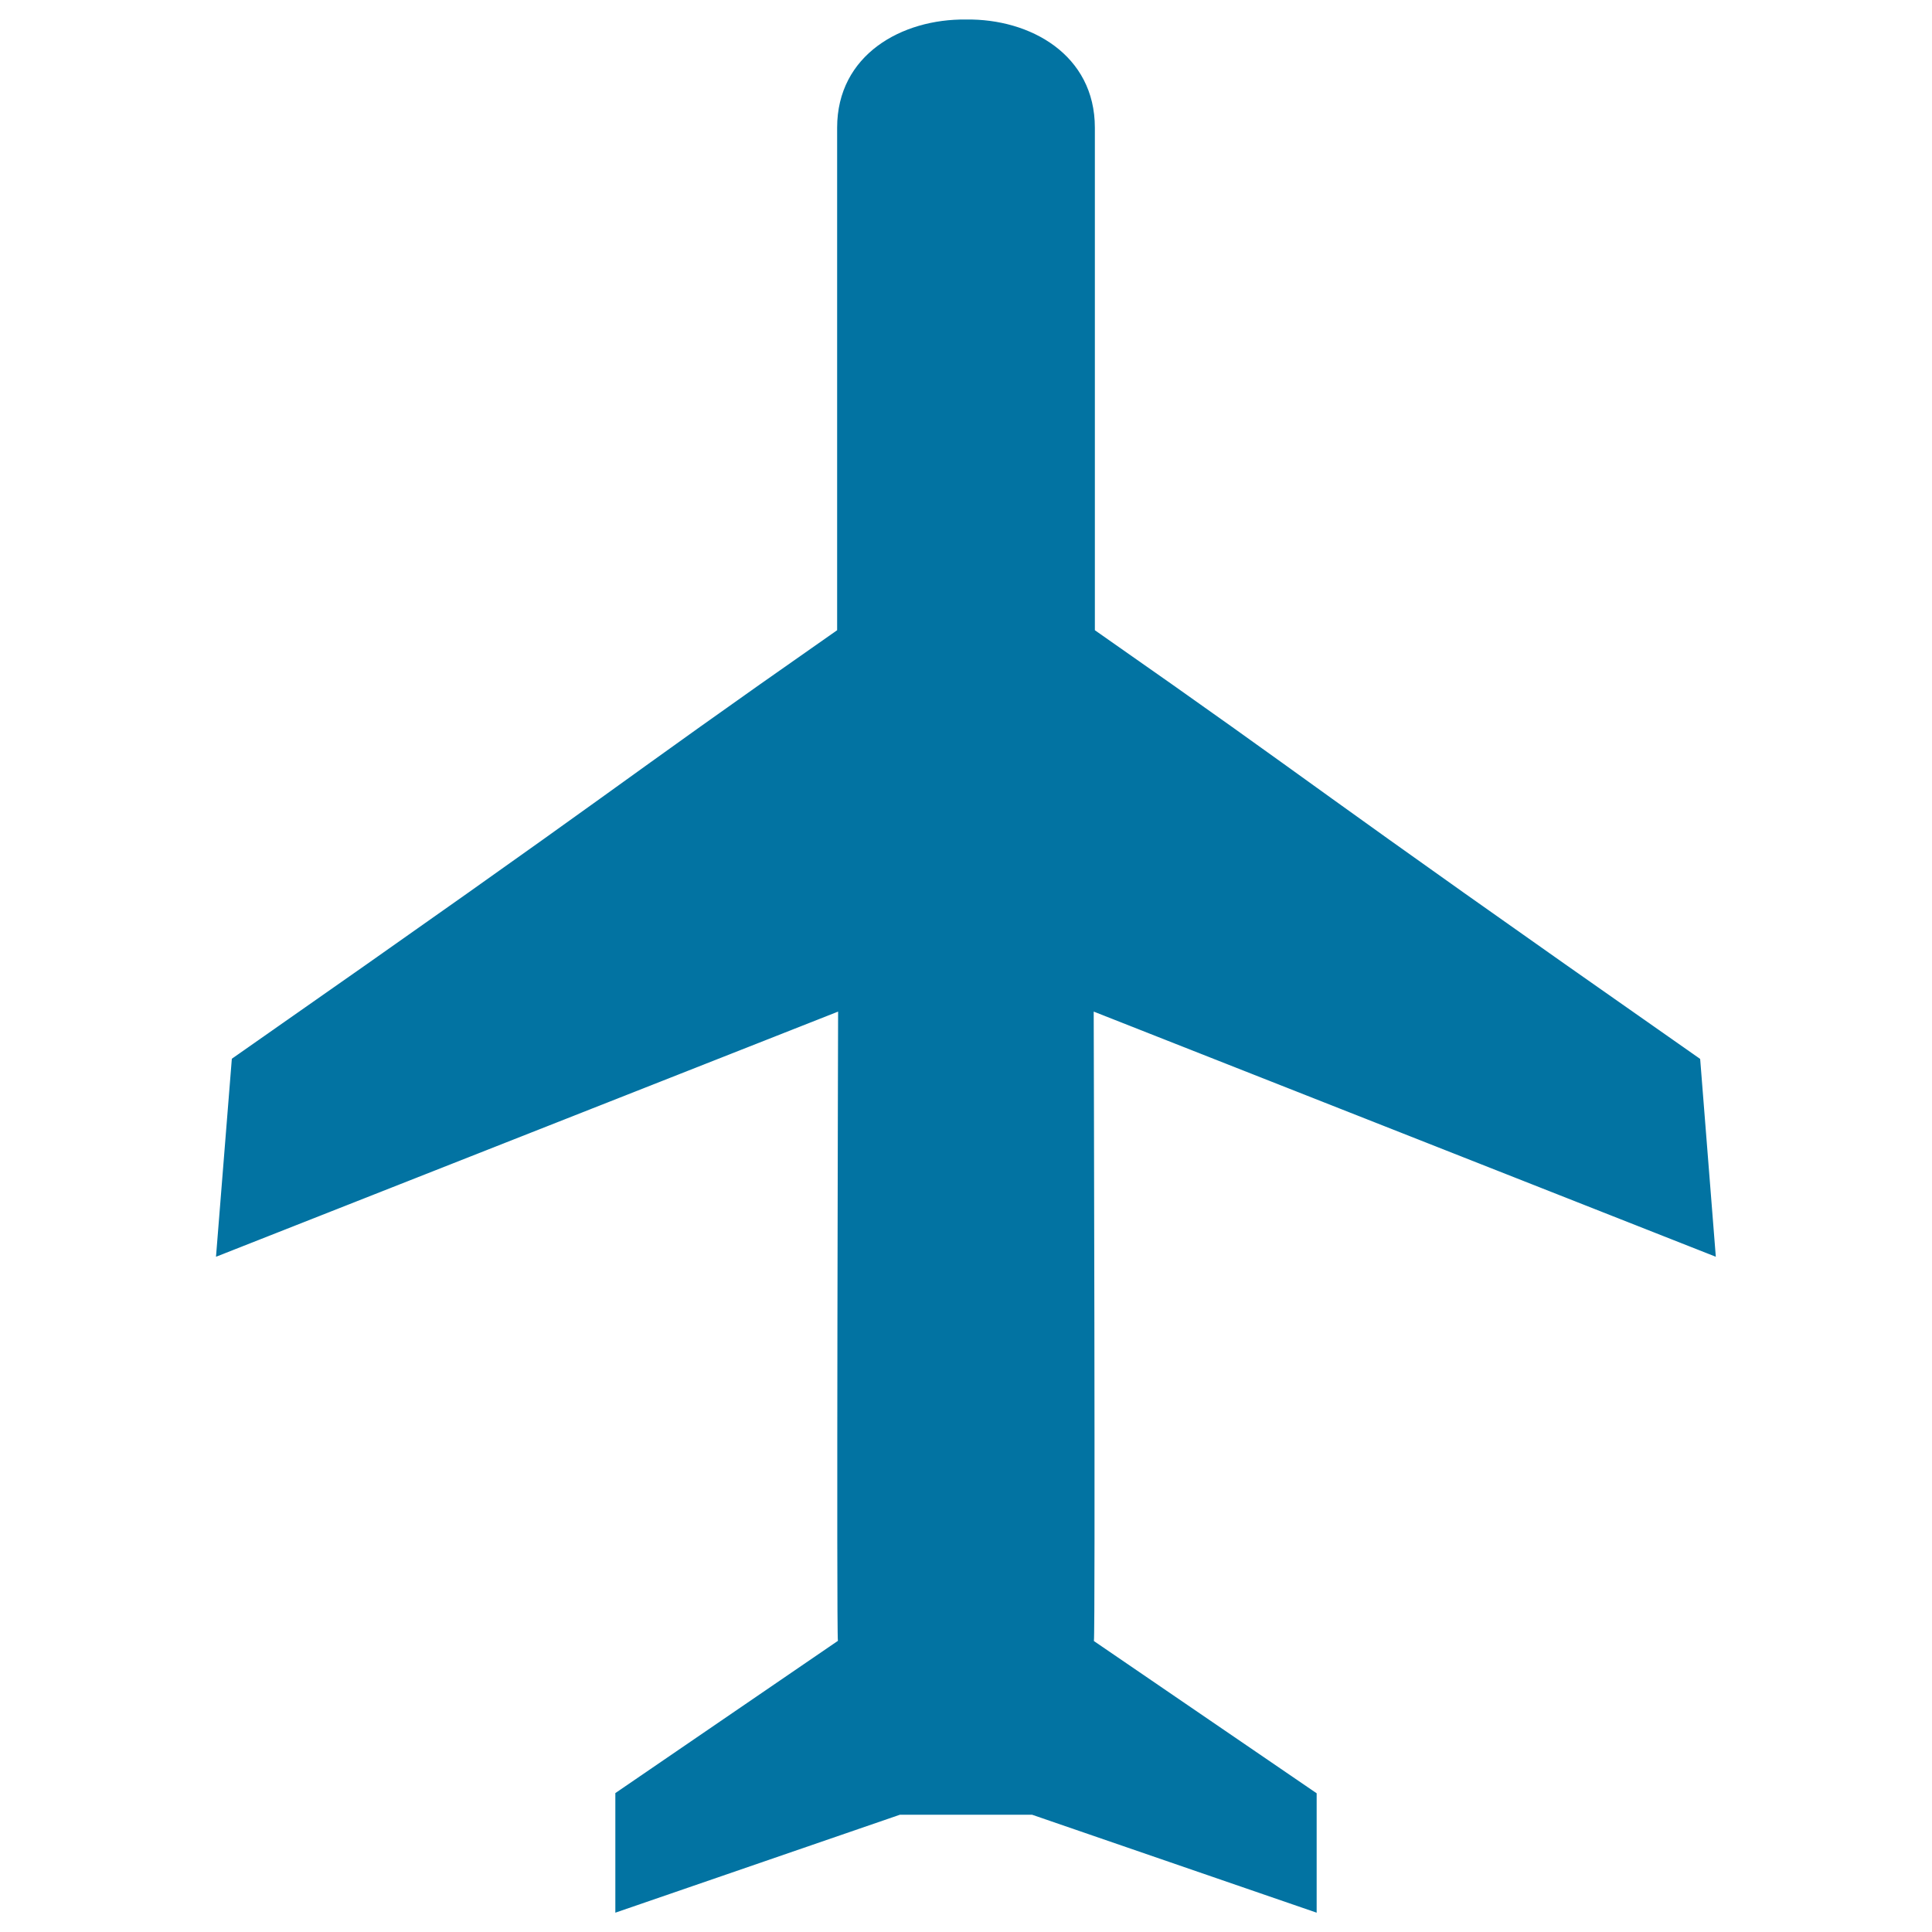
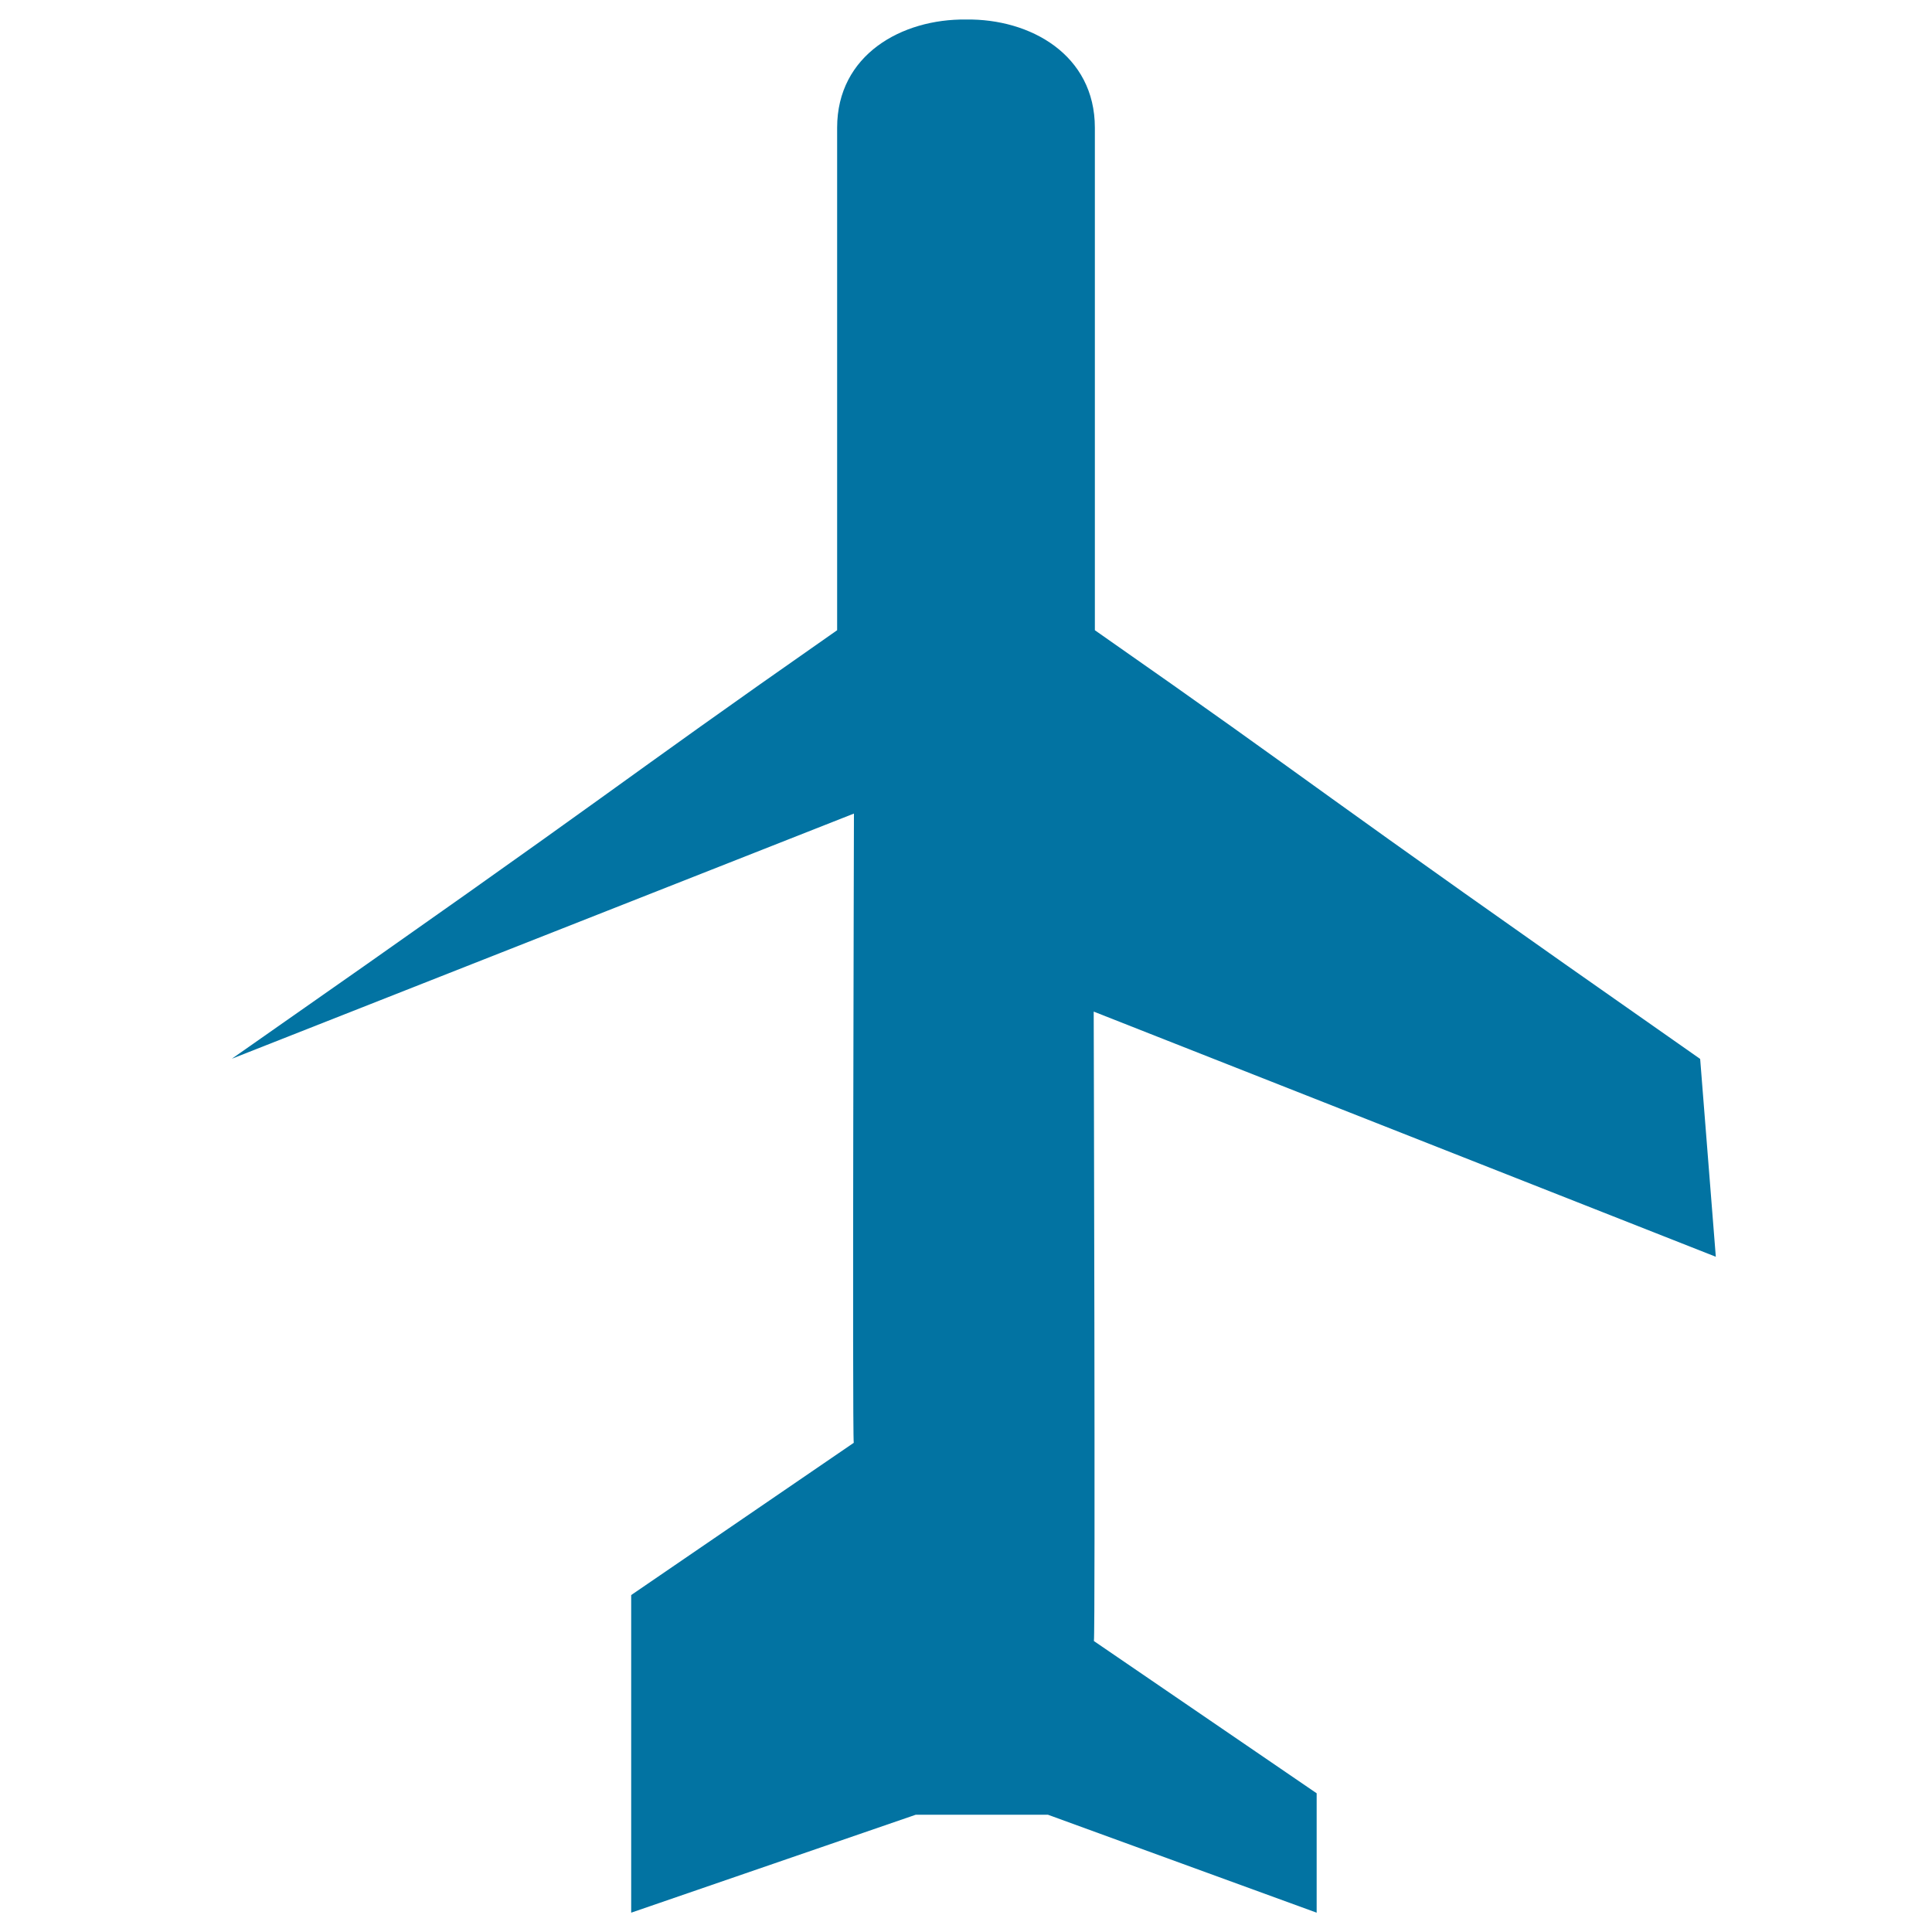
<svg xmlns="http://www.w3.org/2000/svg" viewBox="0 0 1000 1000" style="fill:#0273a2">
  <title>Airplane SVG icon</title>
  <g>
-     <path d="M566.1,523.6l322,126.9L880,548.1C665.3,397.9,690.4,412.6,566.7,326.2V66.1c0-37.8-33.5-56.5-66.7-56c-33.2-0.4-66.7,18.2-66.7,56v260.1C309.6,412.6,334.8,397.9,120,548l-8.2,102.5l322-126.9c0,0-0.9,320.8-0.1,325.7l-115.2,78.8V990l147.3-50.7h68.4L681.5,990v-61.8l-115.3-78.8C567,844.3,566.1,523.6,566.1,523.6z" />
+     <path d="M566.1,523.6l322,126.9L880,548.1C665.3,397.9,690.4,412.6,566.7,326.2V66.1c0-37.8-33.5-56.5-66.7-56c-33.2-0.4-66.7,18.2-66.7,56v260.1C309.6,412.6,334.8,397.9,120,548l322-126.9c0,0-0.9,320.8-0.1,325.7l-115.2,78.8V990l147.3-50.7h68.4L681.5,990v-61.8l-115.3-78.8C567,844.3,566.1,523.6,566.1,523.6z" />
  </g>
</svg>